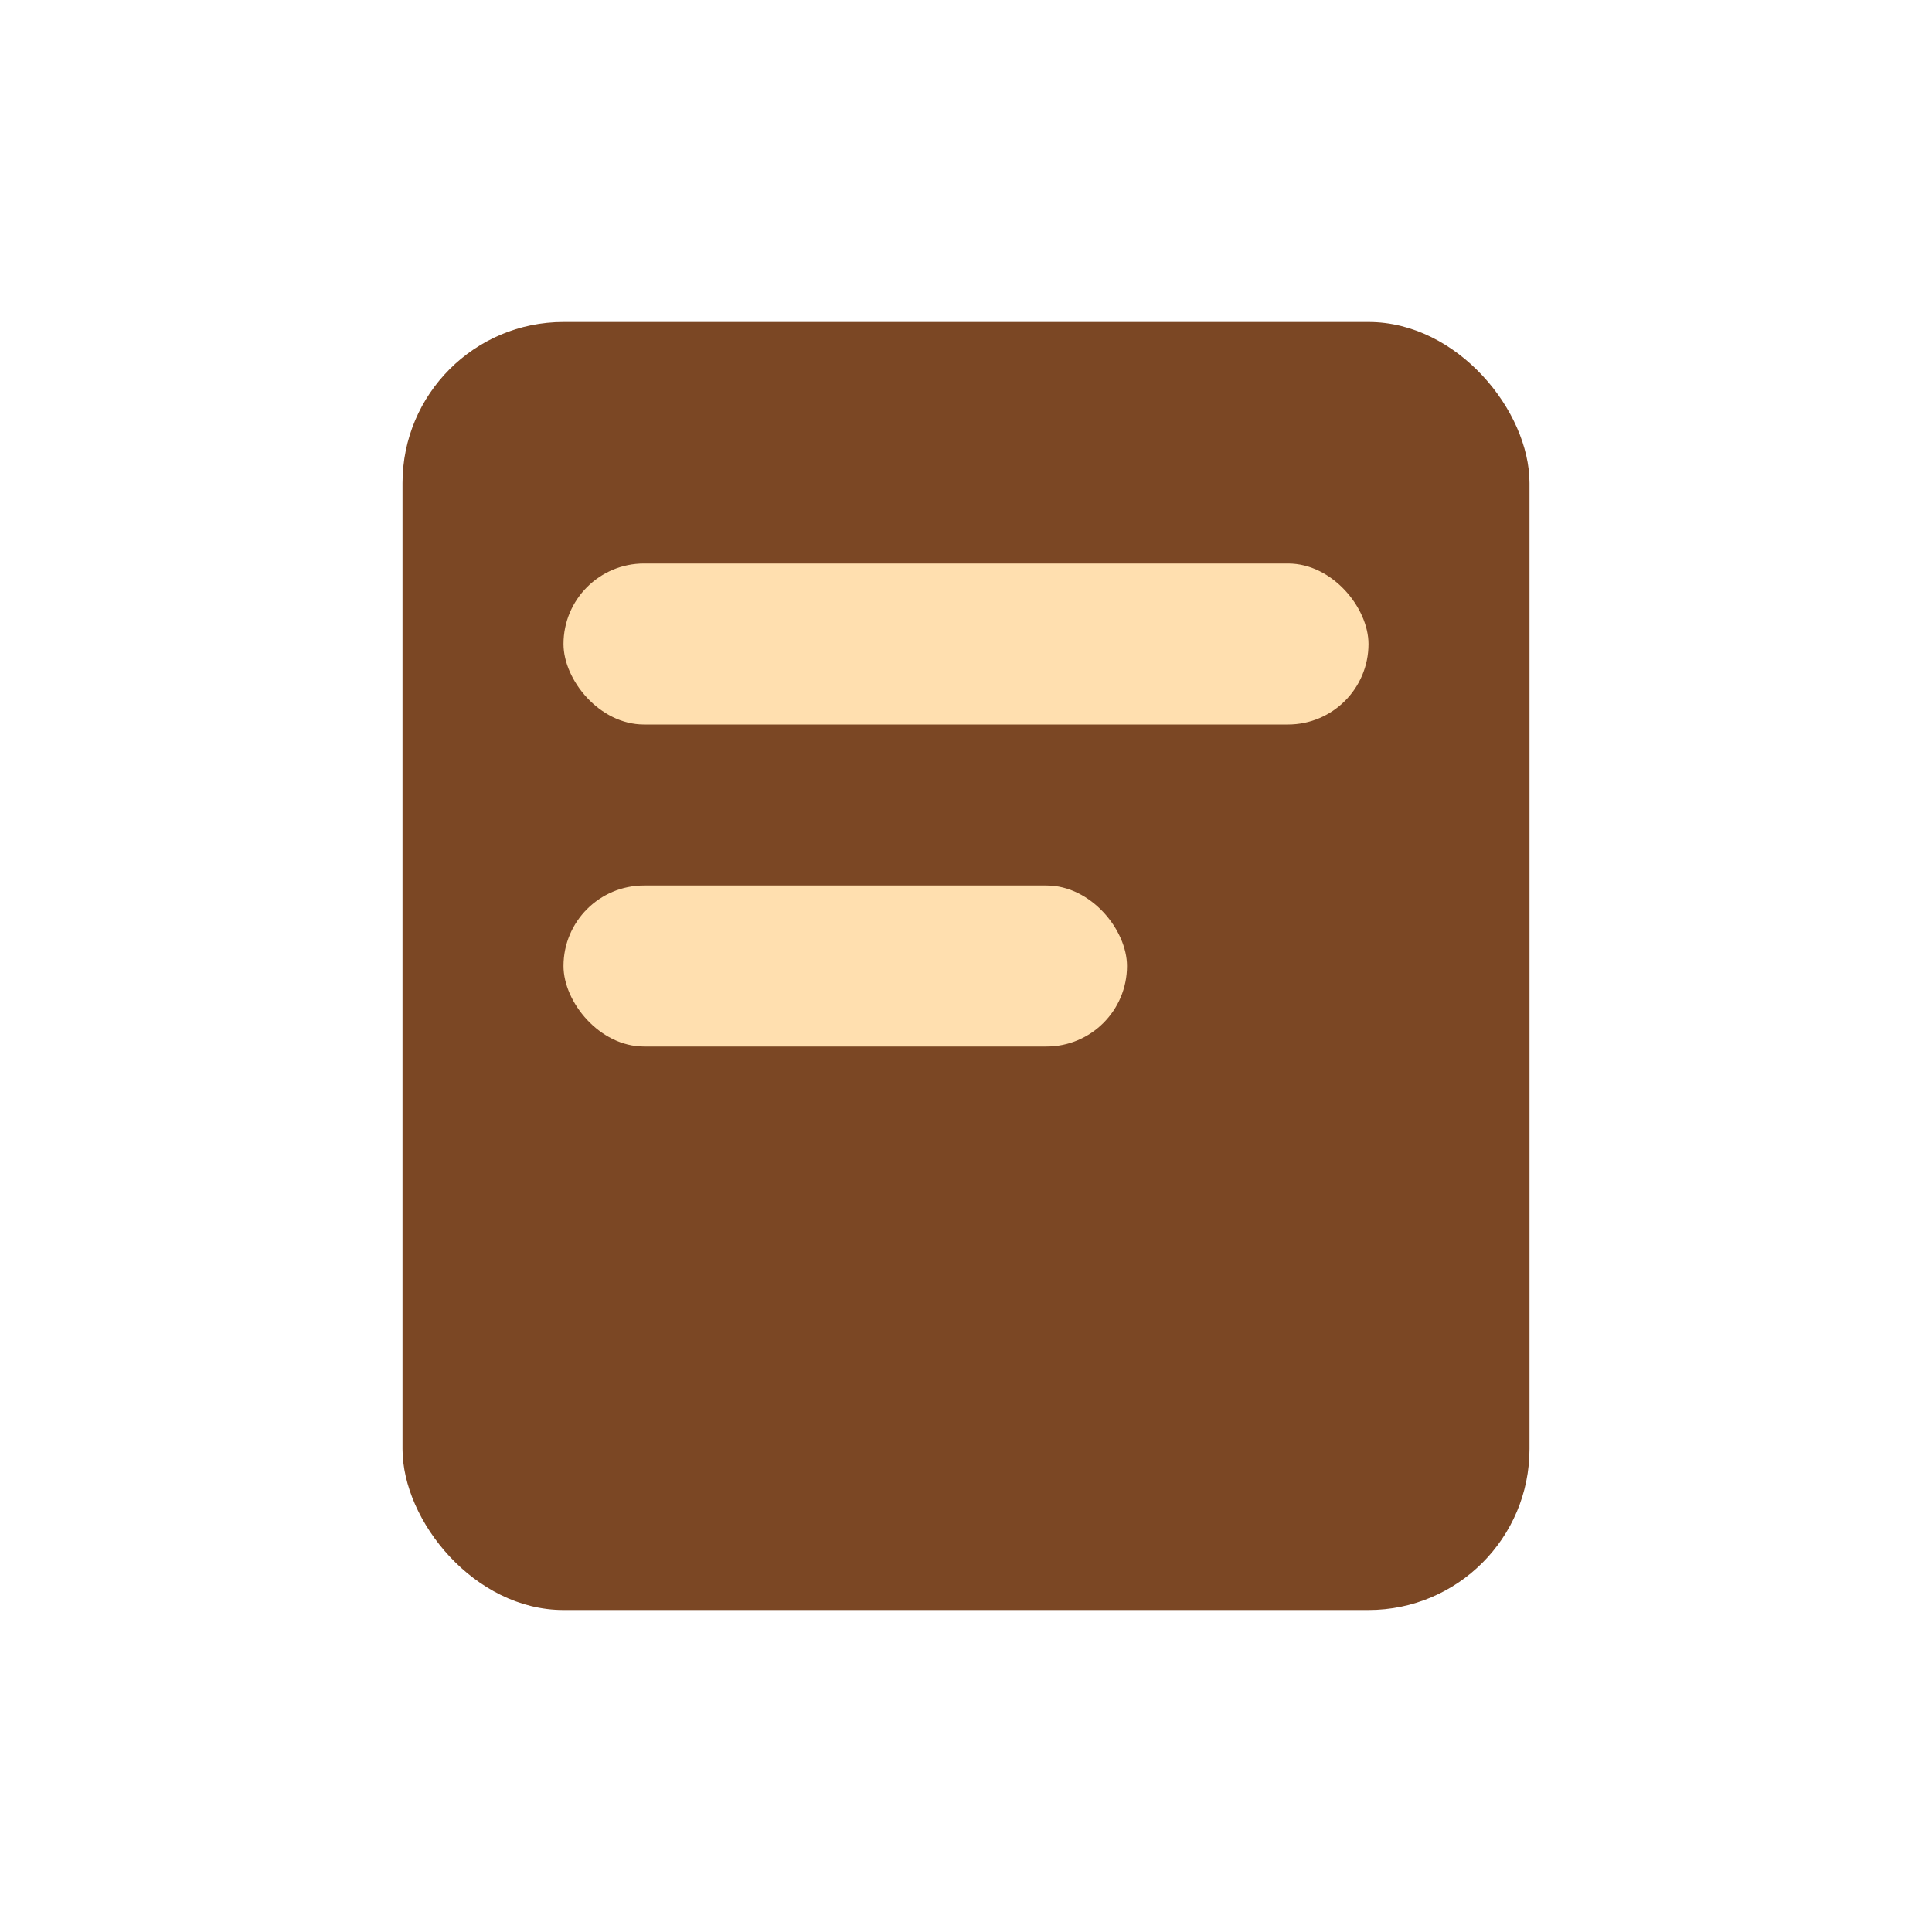
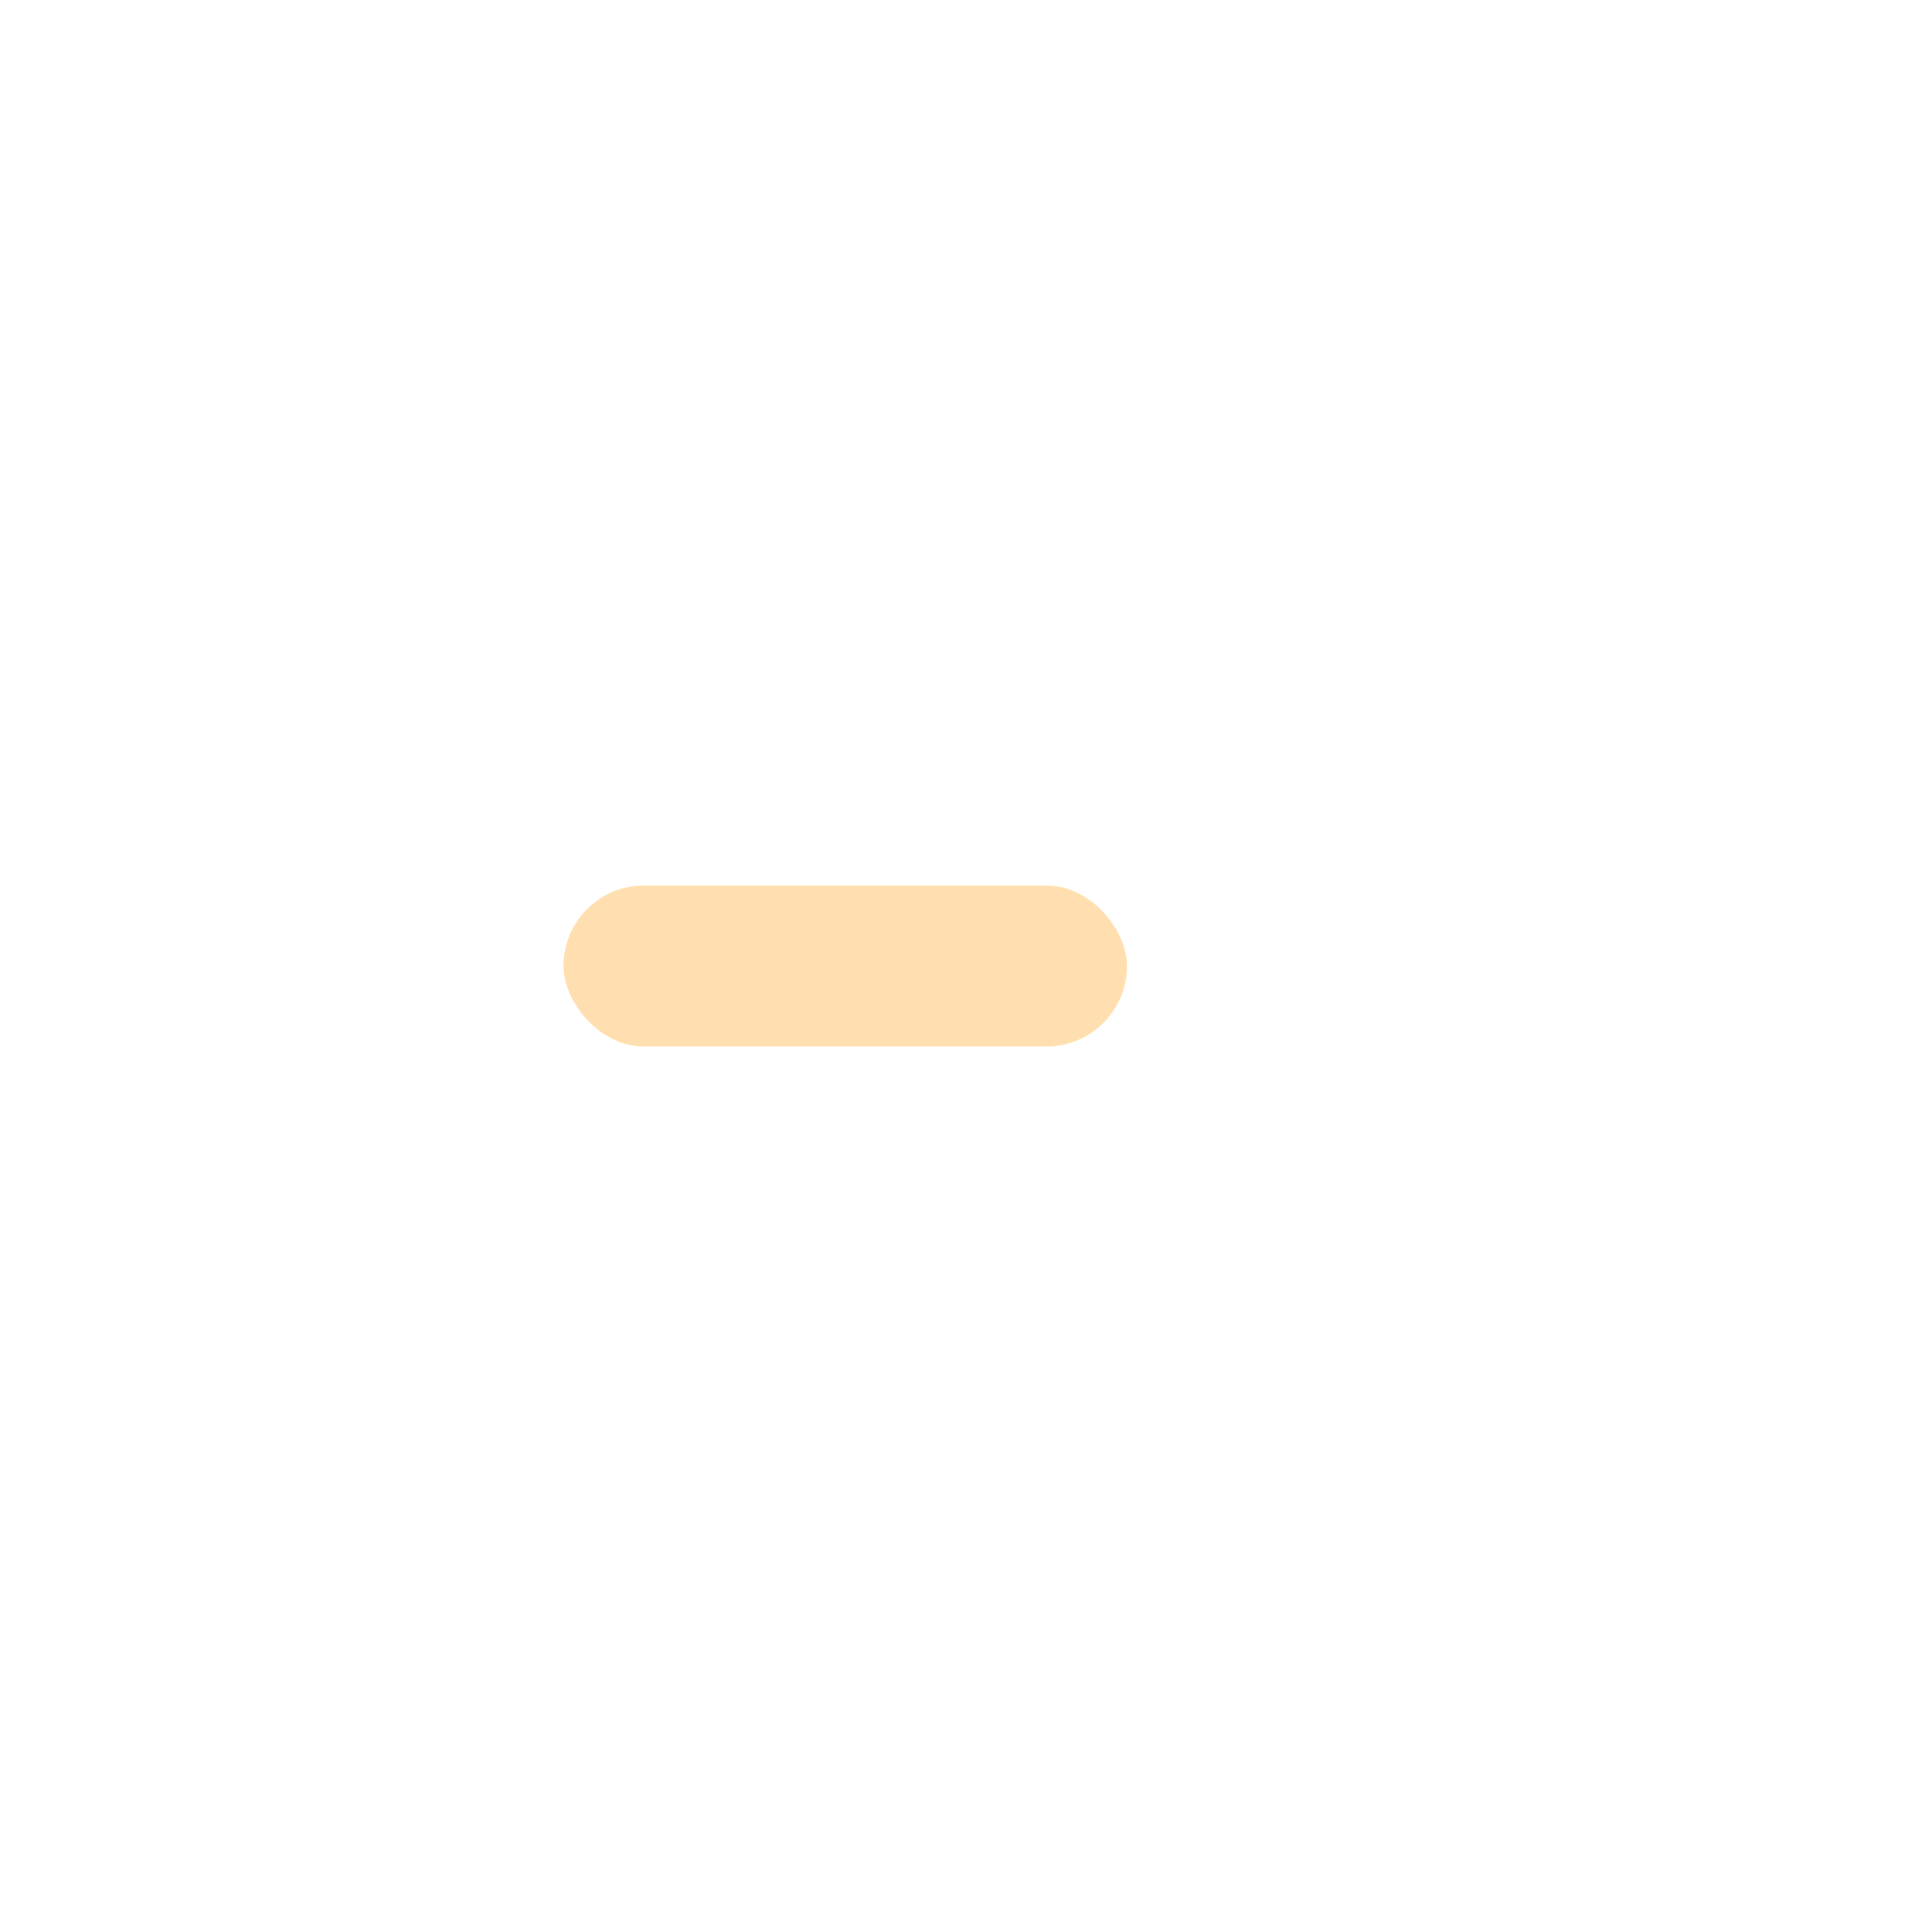
<svg xmlns="http://www.w3.org/2000/svg" viewBox="0 0 24 24" width="24" height="24">
-   <rect x="5" y="4" width="14" height="16" rx="2" fill="#7B4724" />
-   <rect x="7" y="7" width="10" height="2" rx="1" fill="#FFDFAF" />
  <rect x="7" y="11" width="7" height="2" rx="1" fill="#FFDFAF" />
</svg>